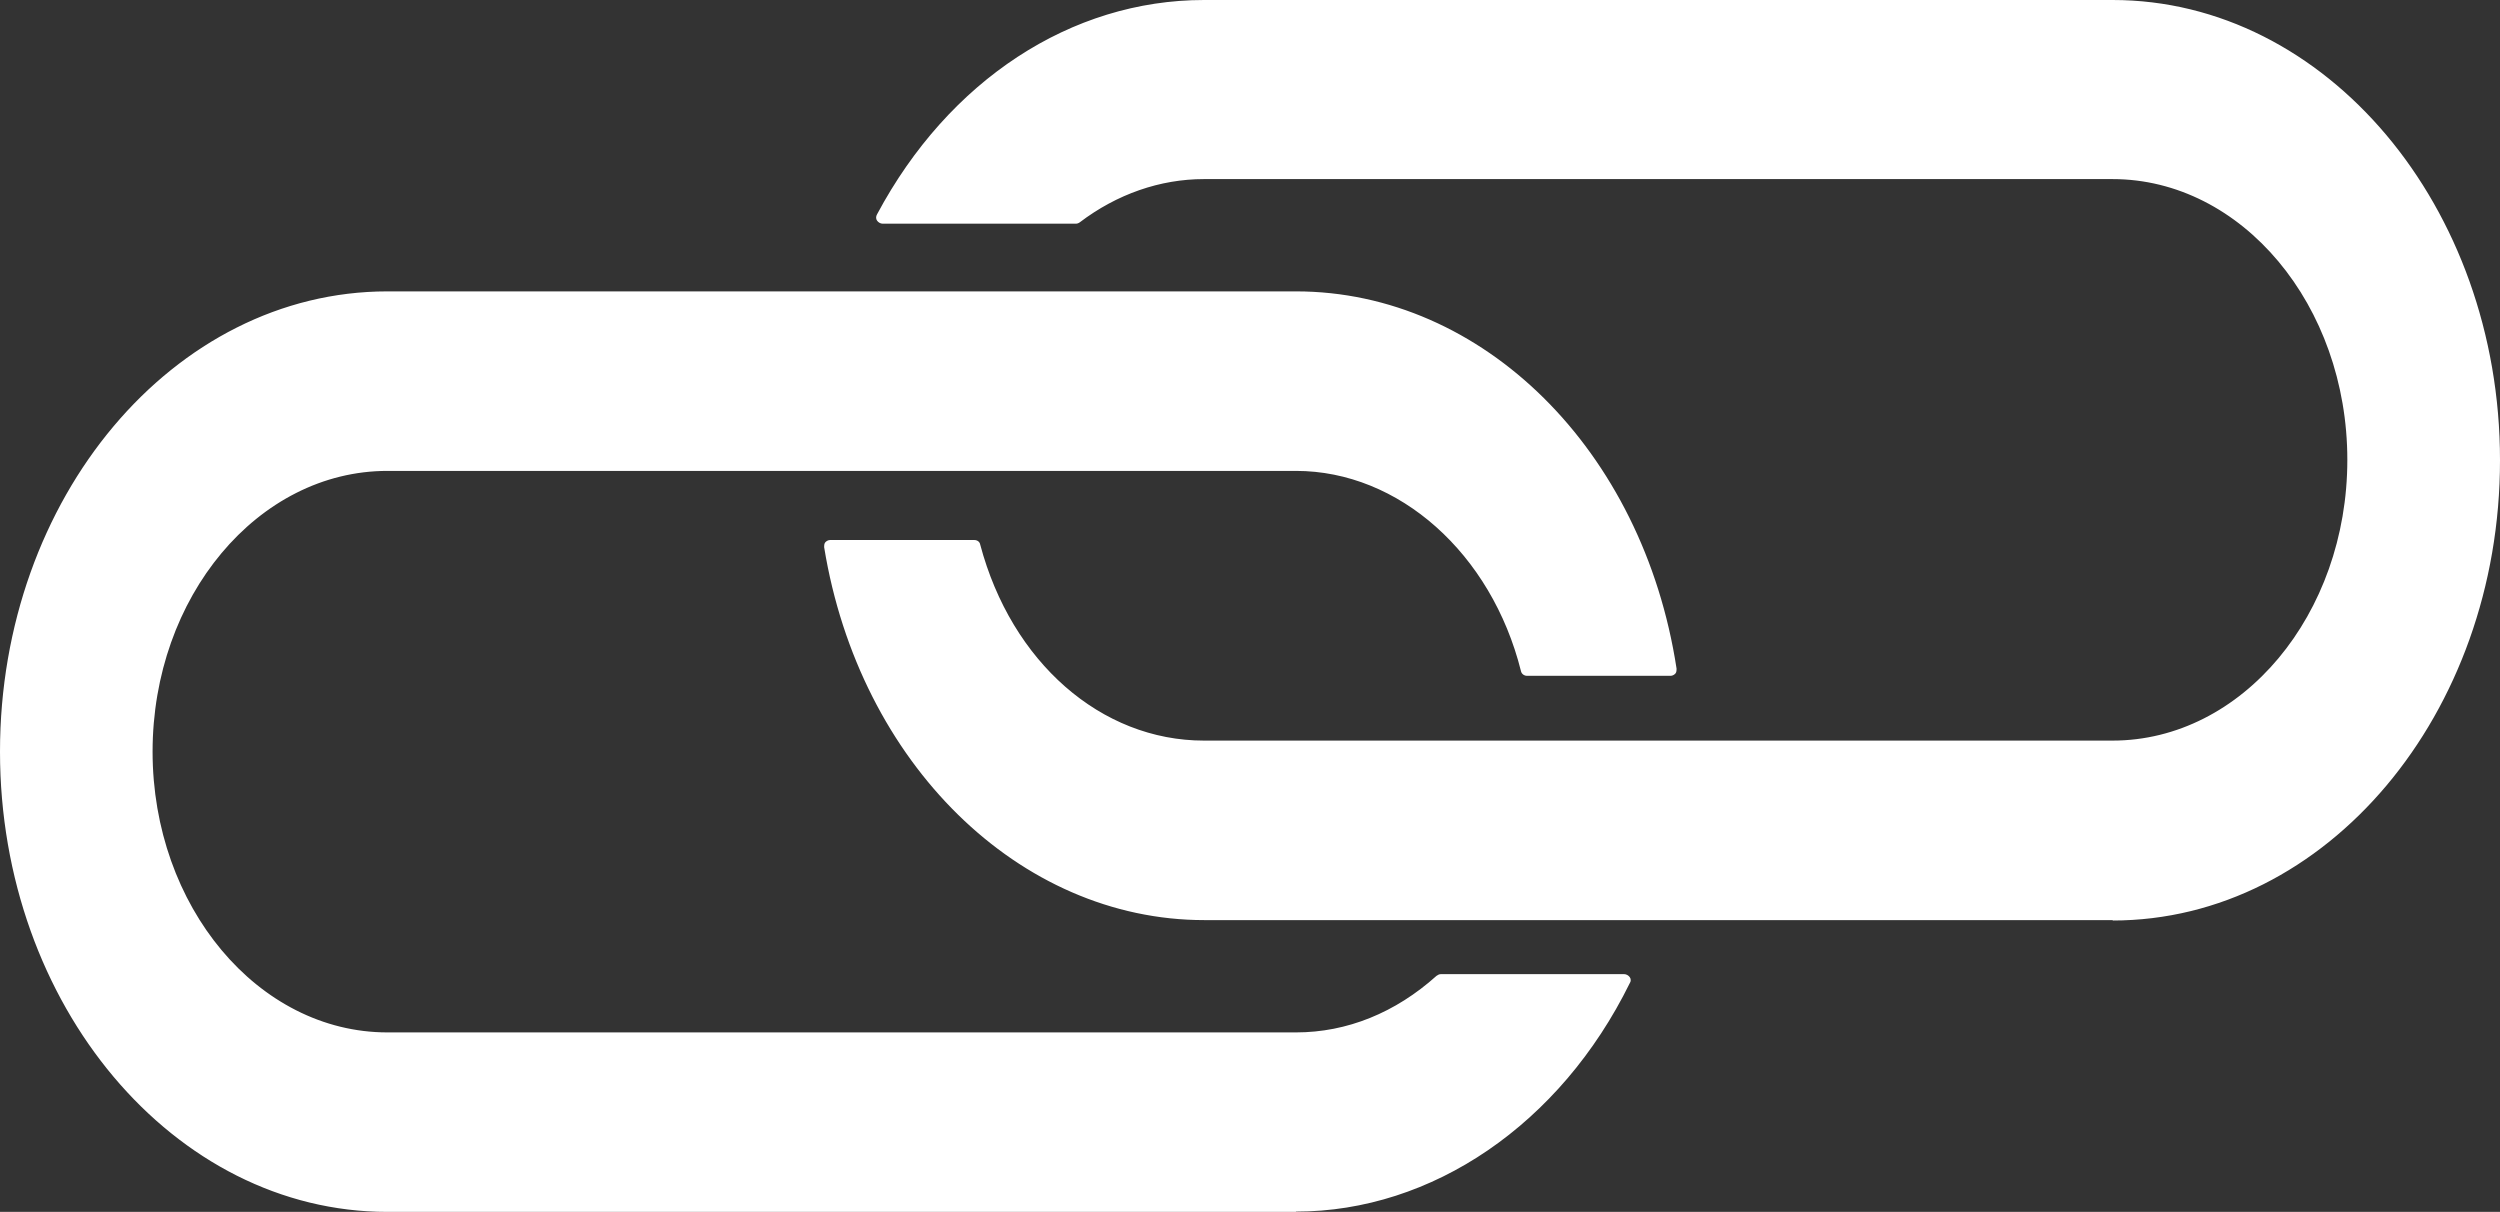
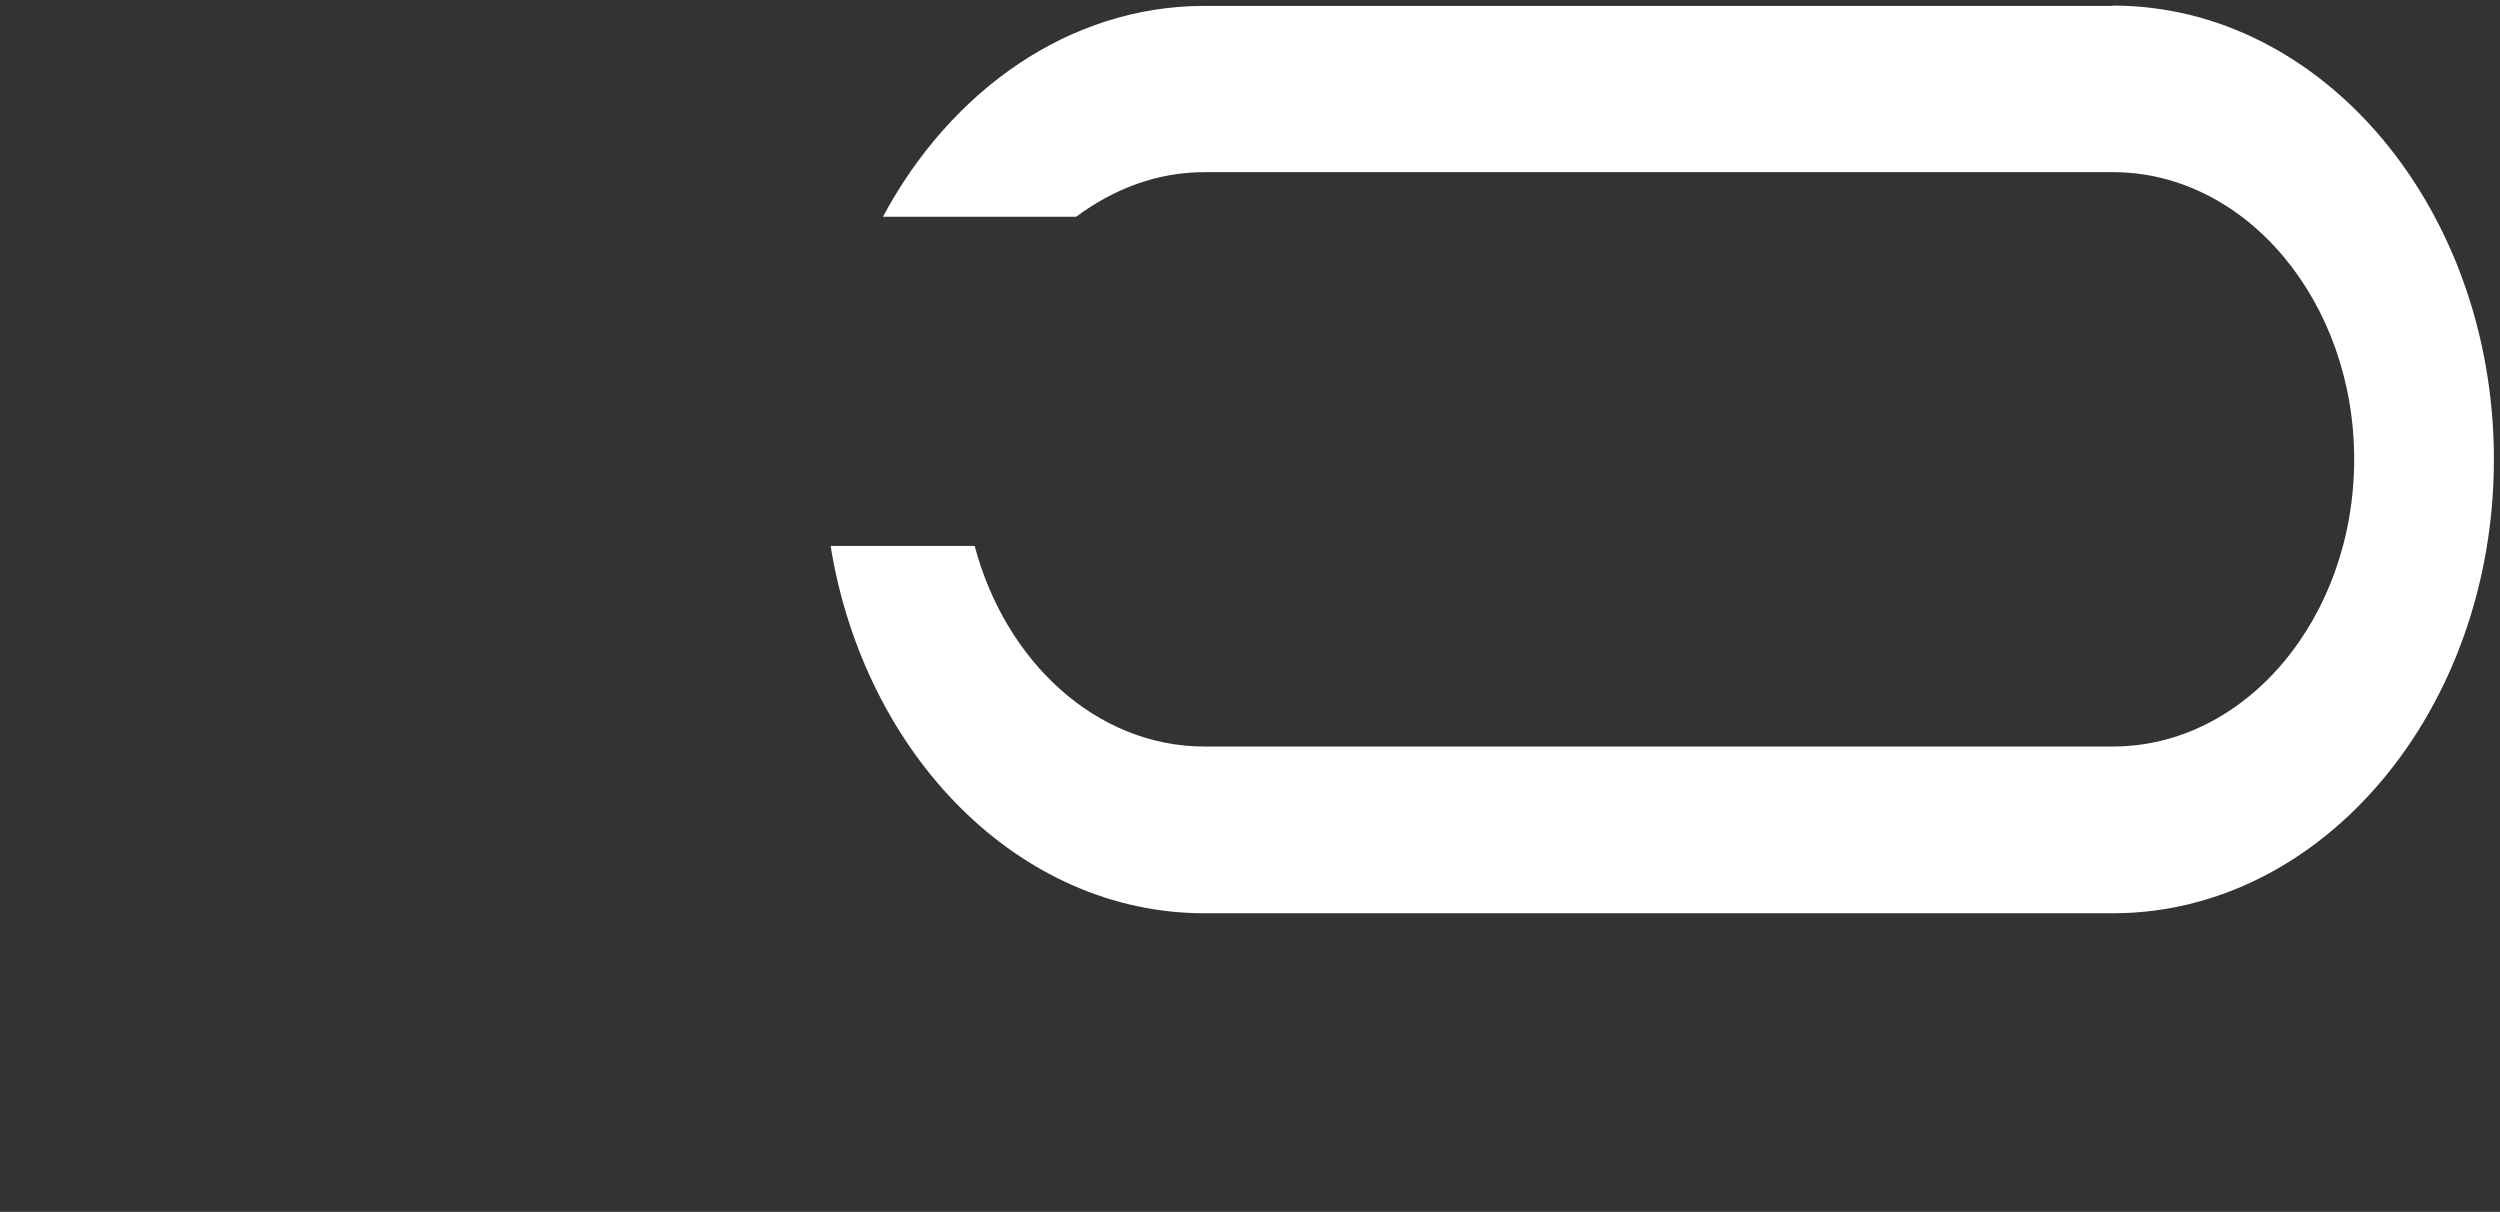
<svg xmlns="http://www.w3.org/2000/svg" width="680.545pt" height="329.899pt" version="1.1" viewBox="0 0 680.545 329.899" id="svg10">
  <rect x="0" y="0" width="680.545" height="329.899" fill="#333333" stroke="none" />
  <defs id="defs14" />
  <path d="M 575.17,1.609 H 327.85 c -36.75,0 -69.07,22.996 -87.5,57.395 h 52.609 c 10.145,-7.574 22.039,-12.141 34.891,-12.141 h 247.32 c 36.176,0 65.68,35.109 65.68,78.176 0,43.039 -29.395,78.176 -65.68,78.176 H 327.85 c -29.285,0 -54.141,-22.996 -62.535,-54.605 h -39.211 c 9.215,56.93 51.324,99.996 101.75,99.996 h 247.32 c 57.176,0 103.71,-55.426 103.71,-123.54 0,-68.141 -46.539,-123.54 -103.71,-123.54 z" id="path2" fill="#fff" />
-   <path d="M 575.17,250.469 H 327.85 c -50.395,0 -93.926,-42.711 -103.5,-101.5 0,-0.465 0,-1.039 0.355,-1.395 0.355,-0.355 0.82,-0.574 1.285,-0.574 h 39.211 c 0.82,0 1.504,0.465 1.641,1.285 8.504,31.965 32.895,53.32 60.895,53.32 h 247.32 c 35.246,0 63.93,-34.289 63.93,-76.426 0,-42.109 -28.711,-76.426 -63.93,-76.426 h -247.32 c -11.895,0 -23.68,4.074 -33.824,11.785 -0.355,0.246 -0.711,0.355 -1.039,0.355 h -52.609 c -0.574,0 -1.176,-0.355 -1.504,-0.82 -0.355,-0.465 -0.355,-1.176 0,-1.75 C 258.257,21.82 291.616,0 327.765,0 h 247.32 c 58.105,0 105.46,56.246 105.46,125.29 0,69.07 -47.25,125.29 -105.46,125.29 z m -346.96,-100.11 c 9.926,56 51.57,96.496 99.75,96.496 h 247.32 c 56.246,0 101.96,-54.605 101.96,-121.79 0,-67.211 -45.746,-121.79 -101.96,-121.79 H 327.96 c -34.07,0 -65.461,20.07 -84.574,54.004 h 49.109 c 10.746,-7.93 22.996,-12.141 35.465,-12.141 h 247.32 c 37.105,0 67.32,35.82 67.32,79.926 0,44.105 -30.215,79.926 -67.32,79.926 H 327.96 c -29.176,0 -54.715,-21.93 -63.93,-54.605 h -35.82 z" id="path4" fill="#fff" />
-   <path d="m 392.1,267.039 c -10.965,9.926 -24.609,15.859 -39.43,15.859 H 105.46 c -36.176,0 -65.68,-35.109 -65.68,-78.176 0,-43.039 29.395,-78.176 65.68,-78.176 h 247.32 c 29.641,0 54.715,23.57 62.891,55.891 h 39.074 c -8.859,-57.504 -51.105,-101.14 -101.96,-101.14 h -247.32 c -57.176,0 -103.71,55.426 -103.71,123.54 0,68.141 46.539,123.54 103.71,123.54 h 247.32 c 38.035,0 71.395,-24.609 89.363,-61.141 h -49.93 z" id="path6" fill="#fff" />
-   <path d="M 352.81,329.899 H 105.46 c -58.105,0 -105.46,-56.246 -105.46,-125.29 0,-69.07 47.25,-125.29 105.46,-125.29 h 247.32 c 50.859,0 94.5,43.176 103.61,102.68 0,0.465 0,1.039 -0.355,1.395 -0.355,0.355 -0.82,0.574 -1.285,0.574 h -39.074 c -0.82,0 -1.504,-0.574 -1.641,-1.285 -8.039,-32.074 -33.25,-54.496 -61.25,-54.496 h -247.32 c -35.246,0 -63.93,34.289 -63.93,76.426 0,42.109 28.711,76.426 63.93,76.426 h 247.32 c 13.891,0 27.07,-5.359 38.254,-15.395 0.355,-0.246 0.711,-0.465 1.176,-0.465 h 49.93 c 0.574,0 1.176,0.355 1.504,0.82 0.355,0.465 0.355,1.176 0,1.641 -18.895,38.391 -53.785,62.18 -90.887,62.18 z m -247.35,-247.08 c -56.246,0 -101.96,54.605 -101.96,121.79 0,67.211 45.746,121.79 101.96,121.79 h 247.32 c 35,0 68.004,-22.039 86.57,-57.75 h -46.43 c -11.785,10.391 -25.539,15.859 -40.141,15.859 l -247.32,0.027 c -37.105,0 -67.32,-35.82 -67.32,-79.926 0,-44.106 30.215,-79.926 67.32,-79.926 h 247.32 c 29.176,0 55.426,22.859 64.176,55.891 h 35.711 c -9.57,-56.711 -51.324,-97.754 -99.863,-97.754 z" id="path8" fill="#fff" />
</svg>